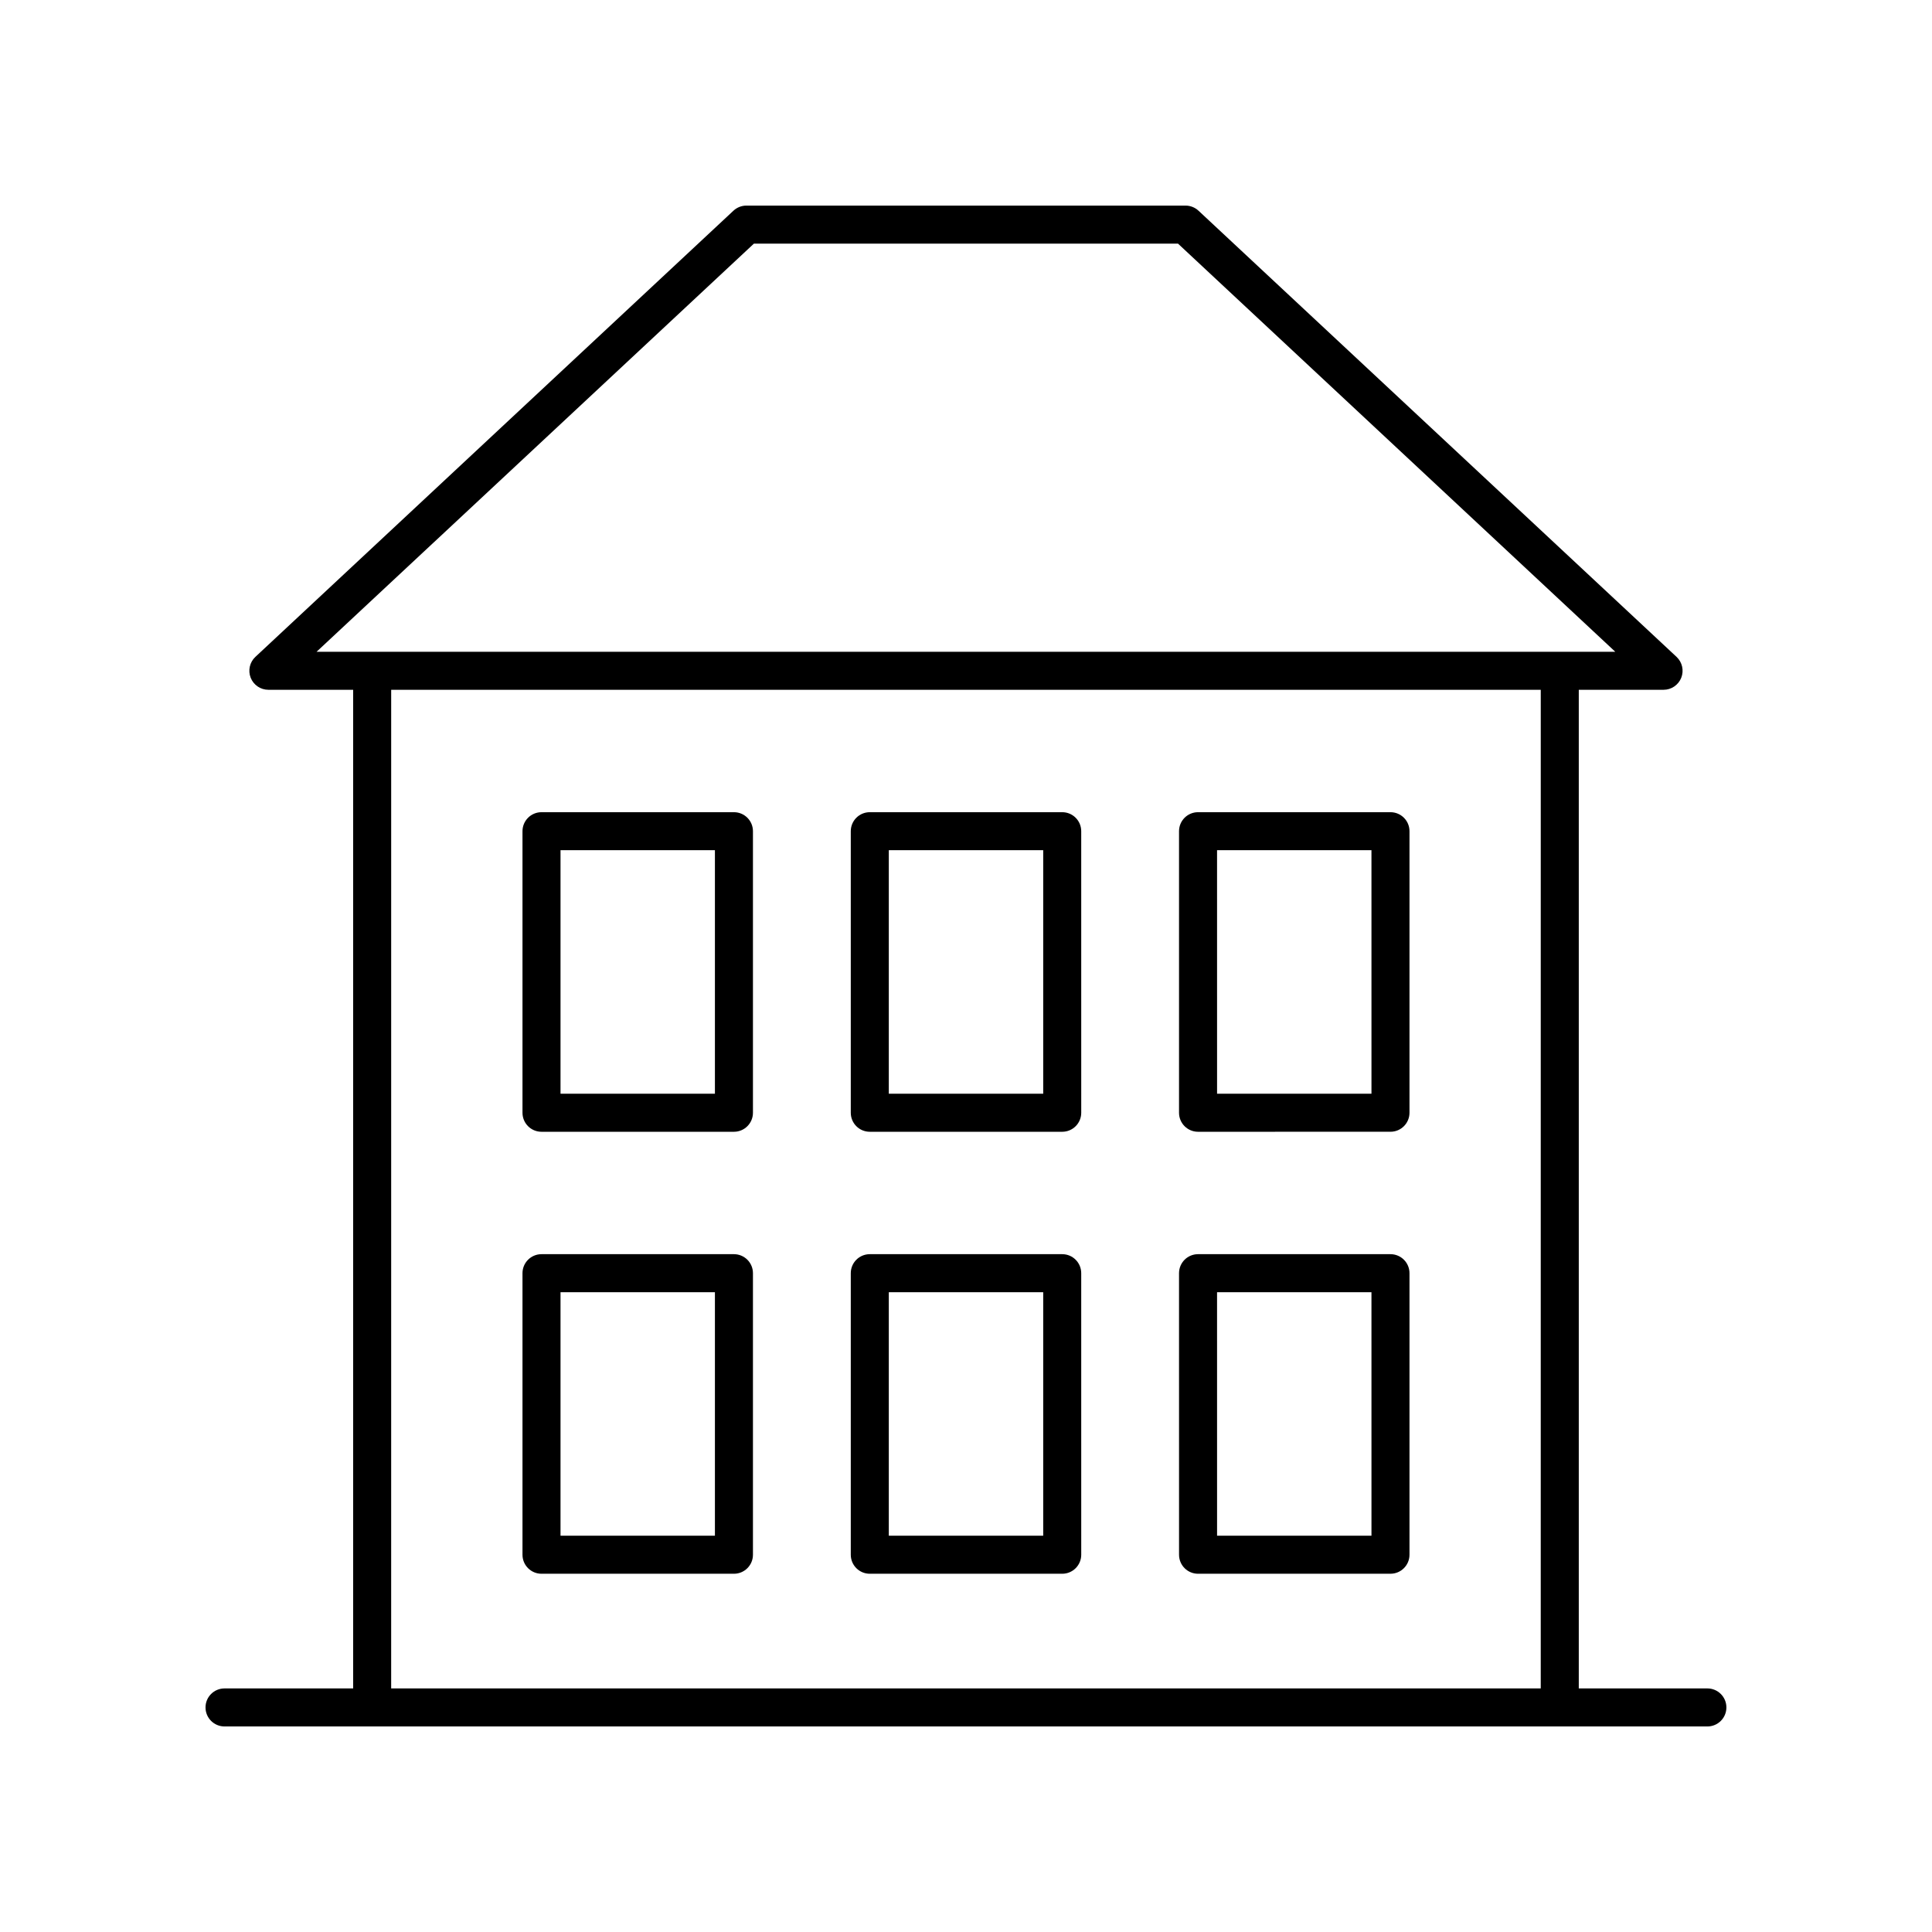
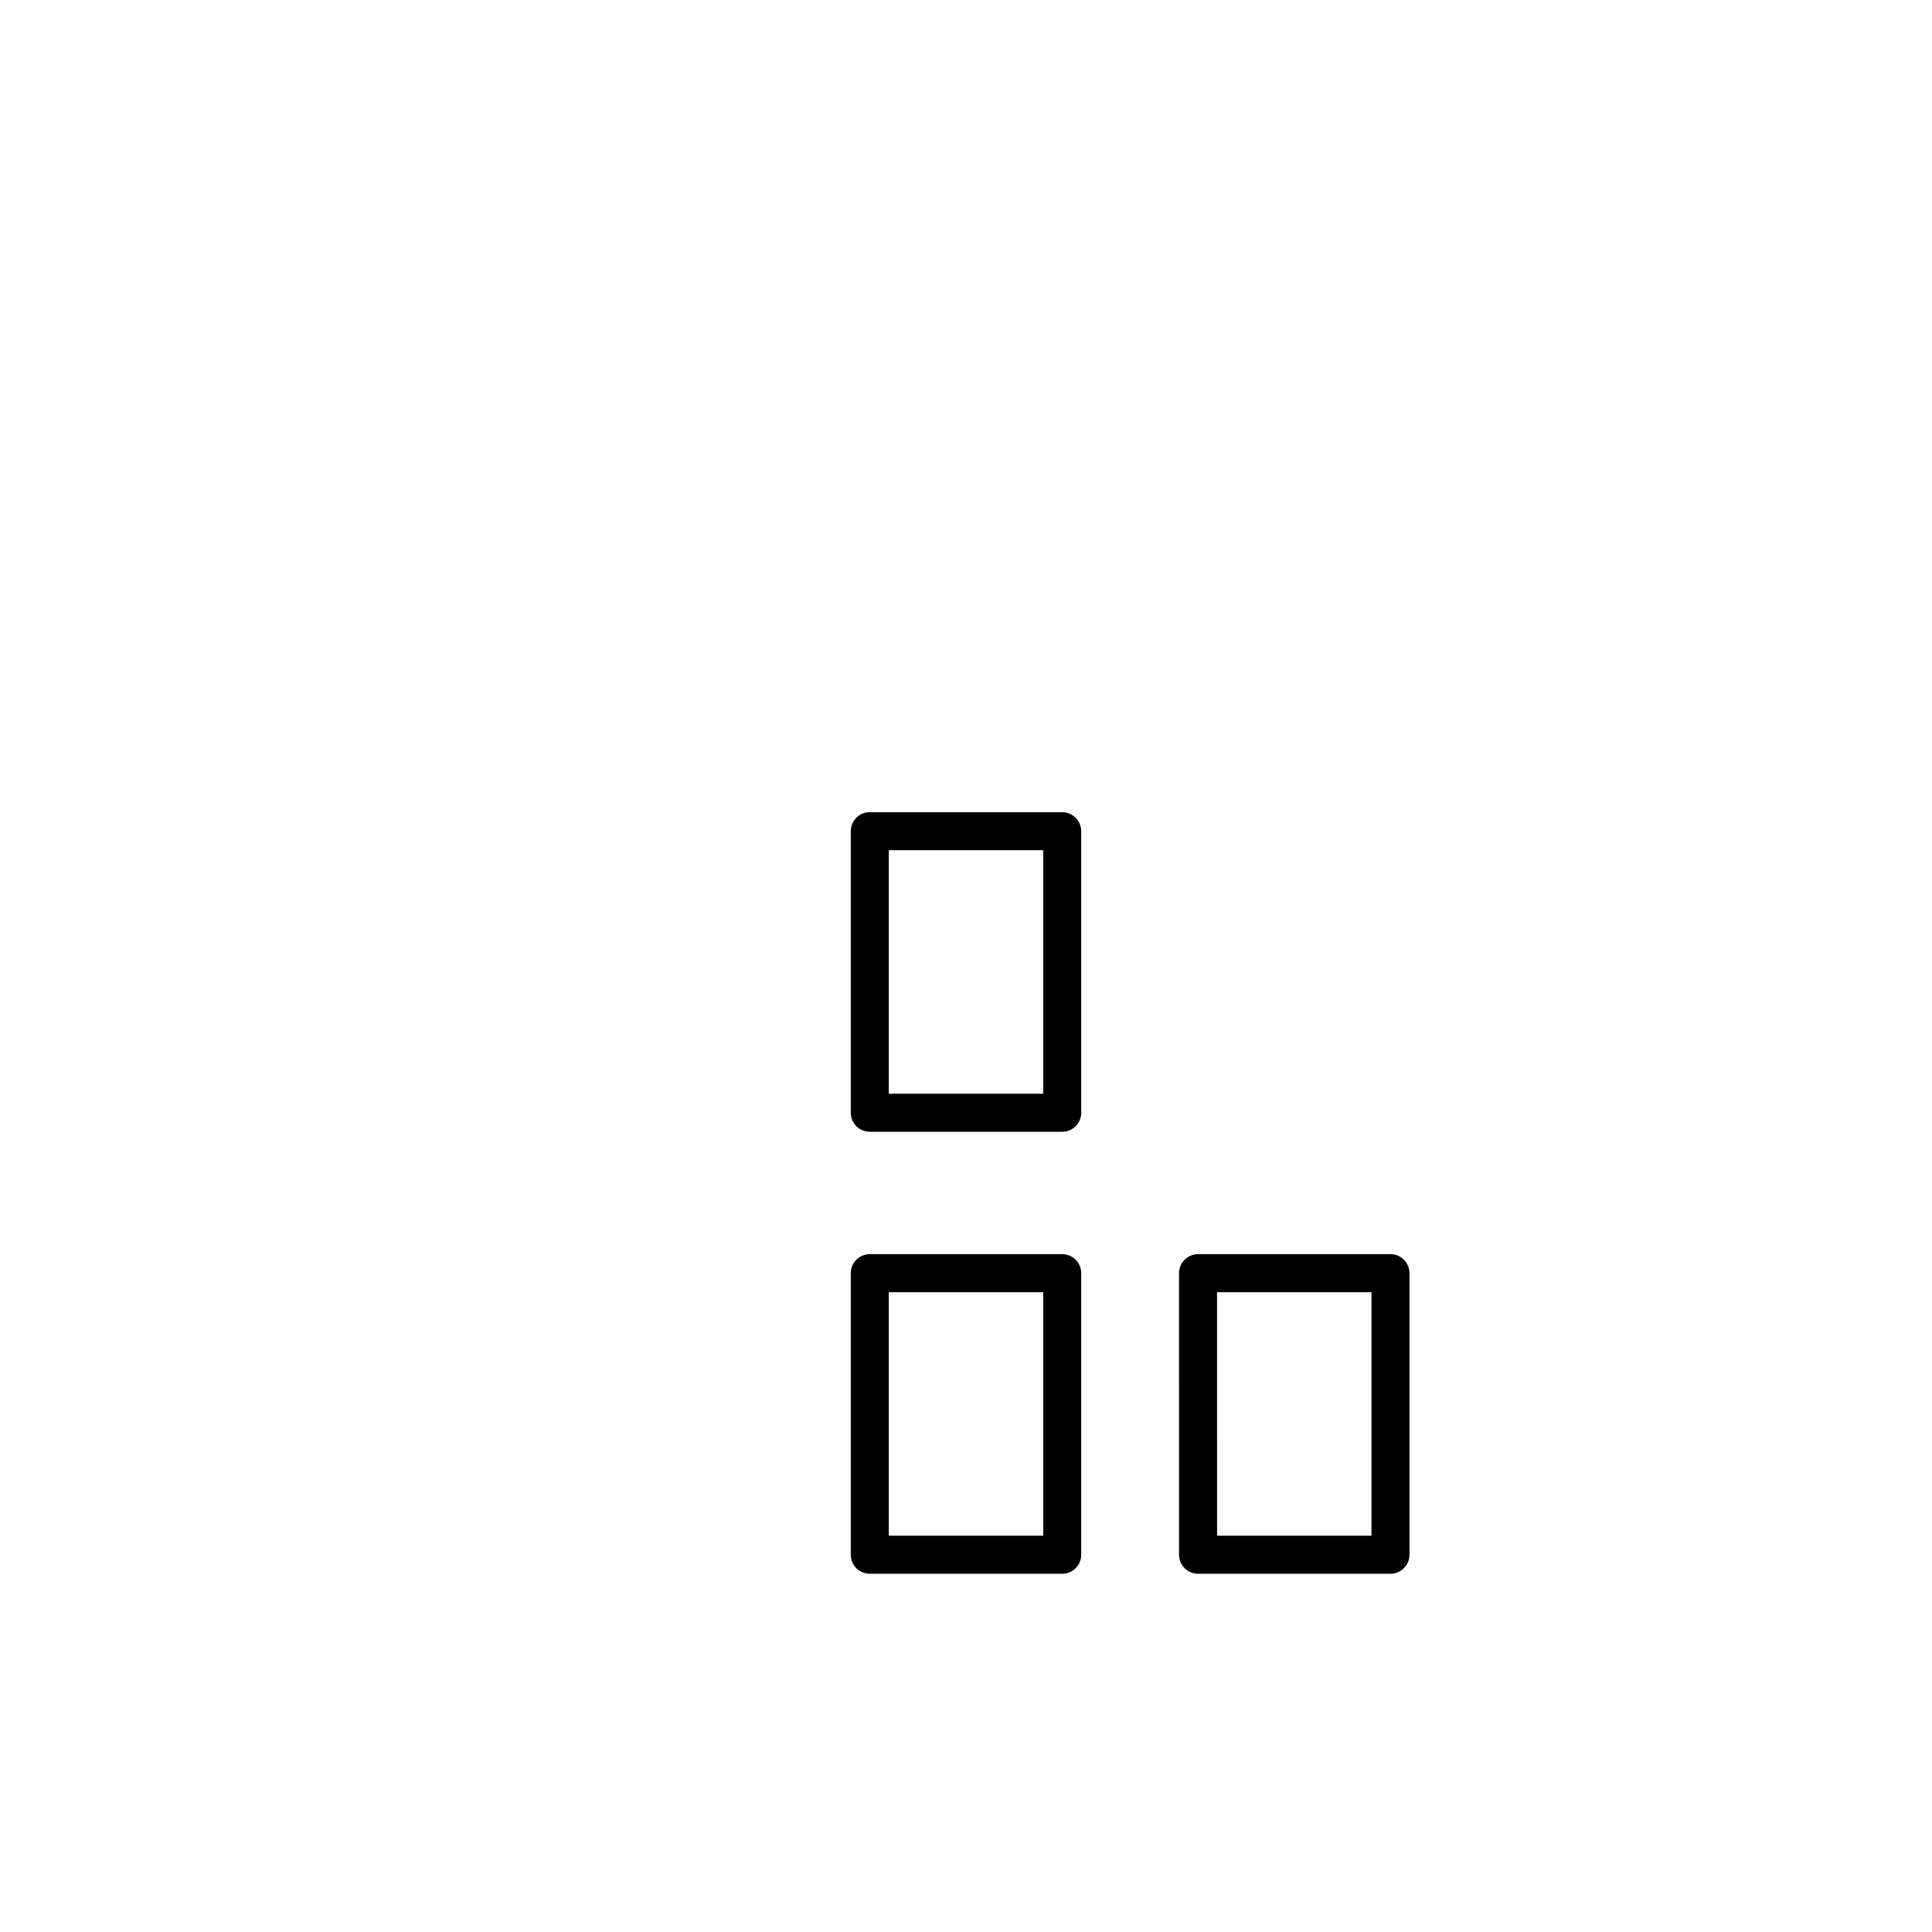
<svg xmlns="http://www.w3.org/2000/svg" fill="#000000" width="800px" height="800px" version="1.1" viewBox="144 144 512 512">
  <g>
-     <path d="m596.48 591.45h-34.086v-264.65h22.469c2.07 0 3.926-1.266 4.688-3.188 0.758-1.93 0.262-4.121-1.25-5.535l-126.69-118.24c-0.934-0.871-2.164-1.352-3.441-1.352h-116.36c-1.273 0-2.504 0.48-3.438 1.352l-126.69 118.24c-1.512 1.41-2.008 3.606-1.25 5.535 0.762 1.922 2.617 3.188 4.688 3.188h22.469v264.65h-34.086c-2.785 0-5.039 2.254-5.039 5.039s2.254 5.039 5.039 5.039h392.97c2.785 0 5.039-2.254 5.039-5.039s-2.254-5.039-5.039-5.039zm-252.68-382.89h112.38l115.89 108.17h-344.18zm-96.133 118.24h304.65l-0.004 264.65h-304.65z" />
-     <path d="m338.5 476.37h-50.996c-2.785 0-5.039 2.254-5.039 5.039v74.613c0 2.785 2.254 5.039 5.039 5.039h50.996c2.785 0 5.039-2.254 5.039-5.039v-74.613c0-2.785-2.254-5.039-5.039-5.039zm-5.039 74.613h-40.918v-64.535h40.918z" />
    <path d="m425.5 476.37h-50.996c-2.785 0-5.039 2.254-5.039 5.039v74.613c0 2.785 2.254 5.039 5.039 5.039h50.996c2.785 0 5.039-2.254 5.039-5.039l-0.004-74.613c0-2.785-2.25-5.039-5.035-5.039zm-5.039 74.613h-40.918v-64.535h40.918z" />
    <path d="m512.49 476.37h-50.996c-2.785 0-5.039 2.254-5.039 5.039l0.004 74.613c0 2.785 2.254 5.039 5.039 5.039l50.992-0.004c2.785 0 5.039-2.254 5.039-5.039v-74.609c0-2.785-2.254-5.039-5.039-5.039zm-5.035 74.613h-40.918l-0.004-64.535h40.918z" />
-     <path d="m338.5 359.24h-50.996c-2.785 0-5.039 2.254-5.039 5.039v74.613c0 2.785 2.254 5.039 5.039 5.039h50.996c2.785 0 5.039-2.254 5.039-5.039v-74.617c0-2.781-2.254-5.035-5.039-5.035zm-5.039 74.609h-40.918v-64.535h40.918z" />
    <path d="m425.5 359.24h-50.996c-2.785 0-5.039 2.254-5.039 5.039v74.613c0 2.785 2.254 5.039 5.039 5.039h50.996c2.785 0 5.039-2.254 5.039-5.039l-0.004-74.617c0-2.781-2.25-5.035-5.035-5.035zm-5.039 74.609h-40.918v-64.535h40.918z" />
-     <path d="m512.49 359.24h-50.996c-2.785 0-5.039 2.254-5.039 5.039v74.613c0 2.785 2.254 5.039 5.039 5.039l50.996-0.004c2.785 0 5.039-2.254 5.039-5.039v-74.613c0-2.781-2.254-5.035-5.039-5.035zm-5.035 74.609h-40.918l-0.004-64.535h40.918z" />
  </g>
</svg>